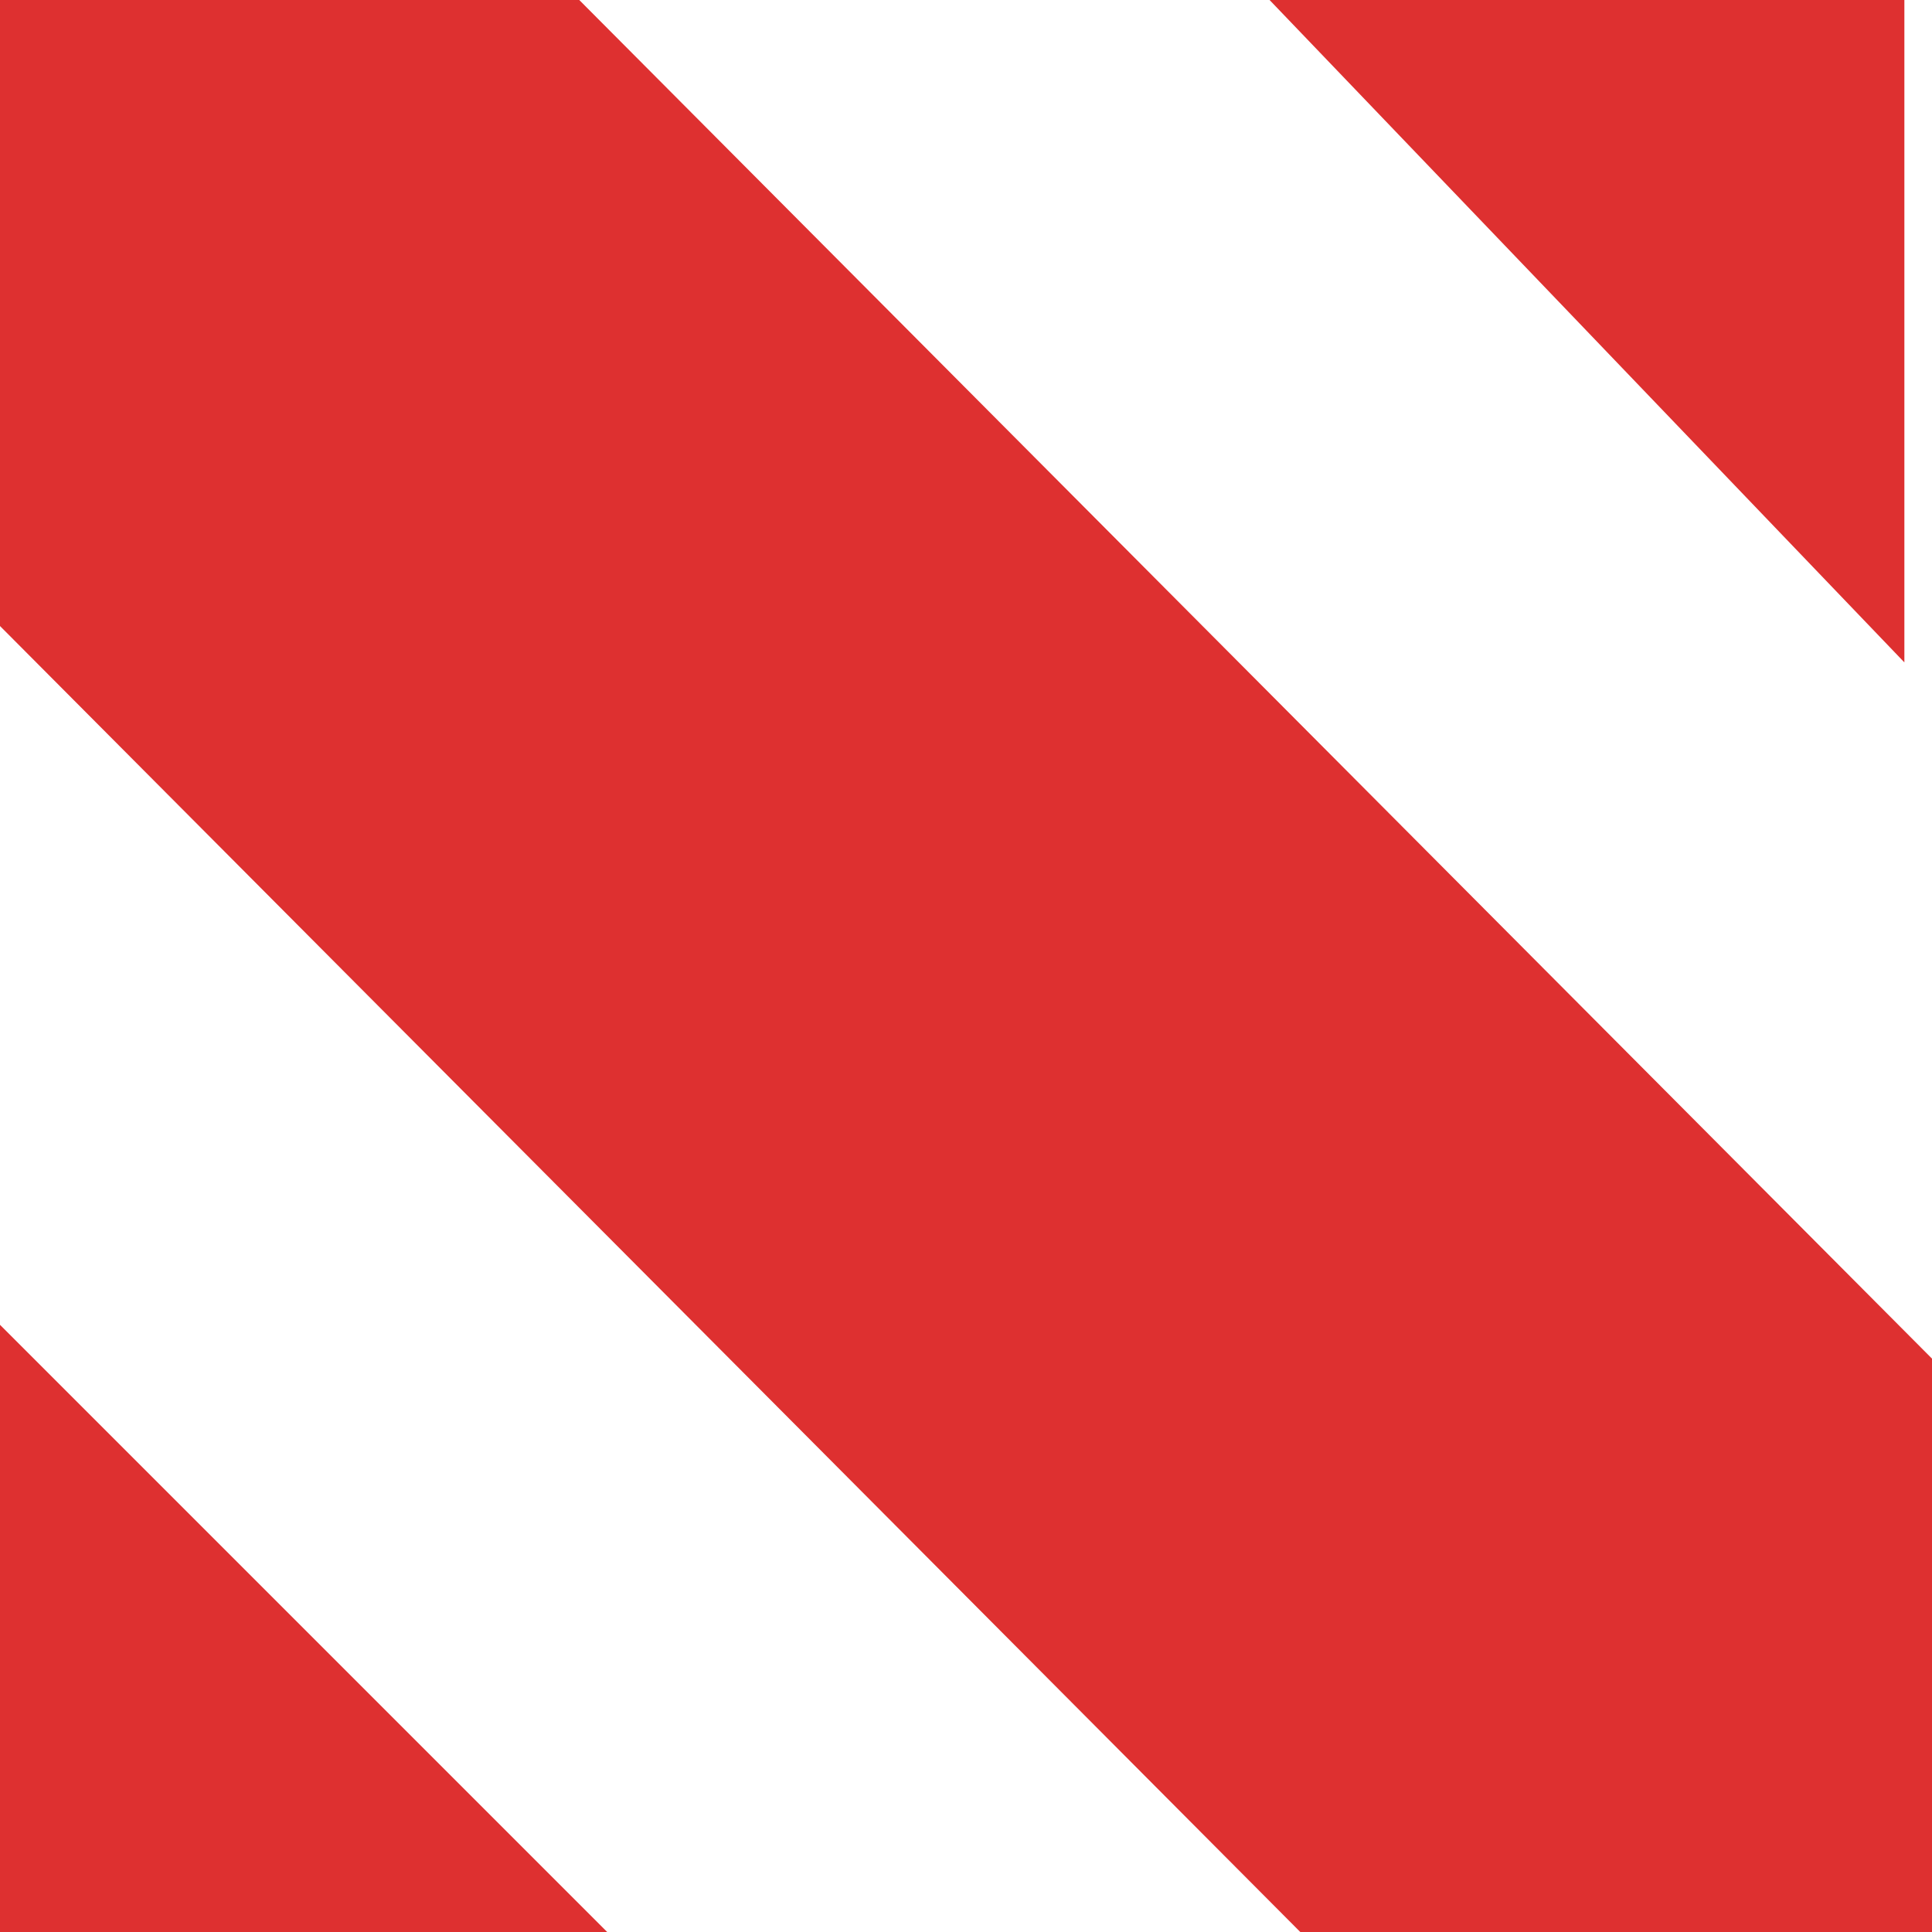
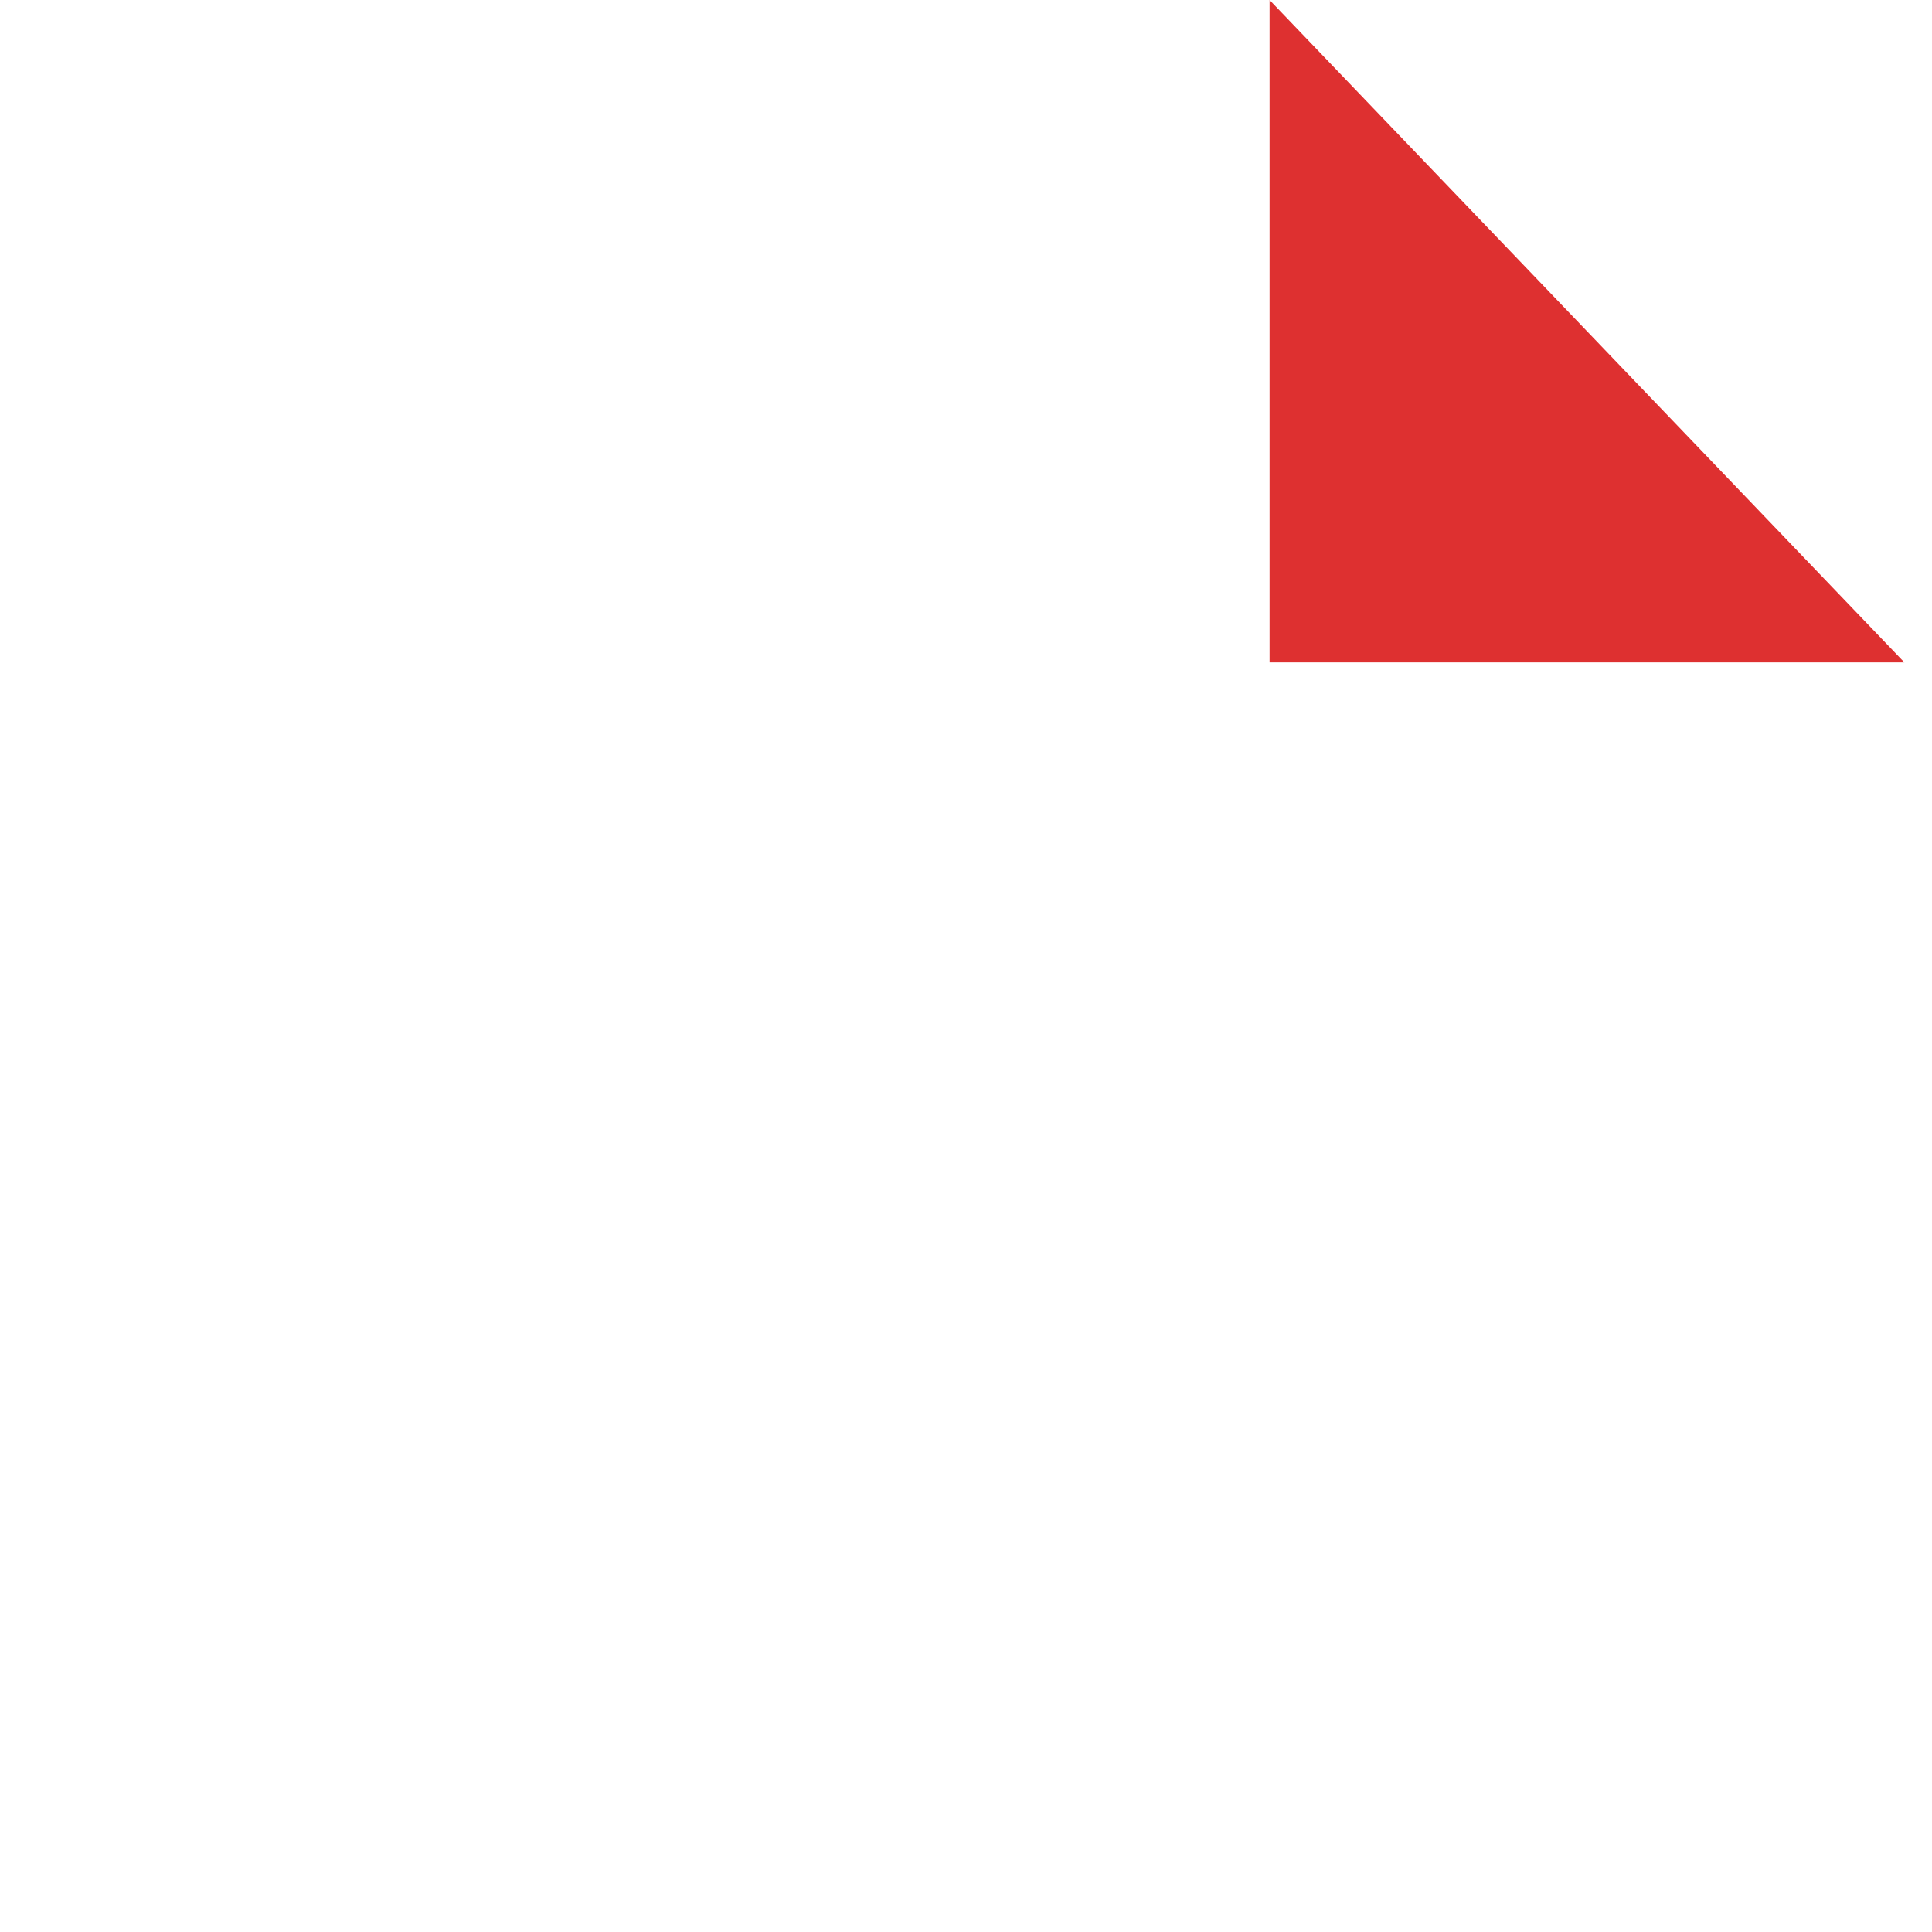
<svg xmlns="http://www.w3.org/2000/svg" width="40" height="40" viewBox="0 0 40 40" fill="none">
-   <path fill-rule="evenodd" clip-rule="evenodd" d="M26.285 0L39.428 13.714V0H26.285Z" fill="#DE3030" />
-   <path fill-rule="evenodd" clip-rule="evenodd" d="M0 40H12.571L0 27.429V40Z" fill="#DE3030" />
-   <path fill-rule="evenodd" clip-rule="evenodd" d="M0 0V12.961L26.921 40H40V28.129L11.993 0H0Z" fill="#DE3030" />
+   <path fill-rule="evenodd" clip-rule="evenodd" d="M26.285 0L39.428 13.714H26.285Z" fill="#DE3030" />
</svg>